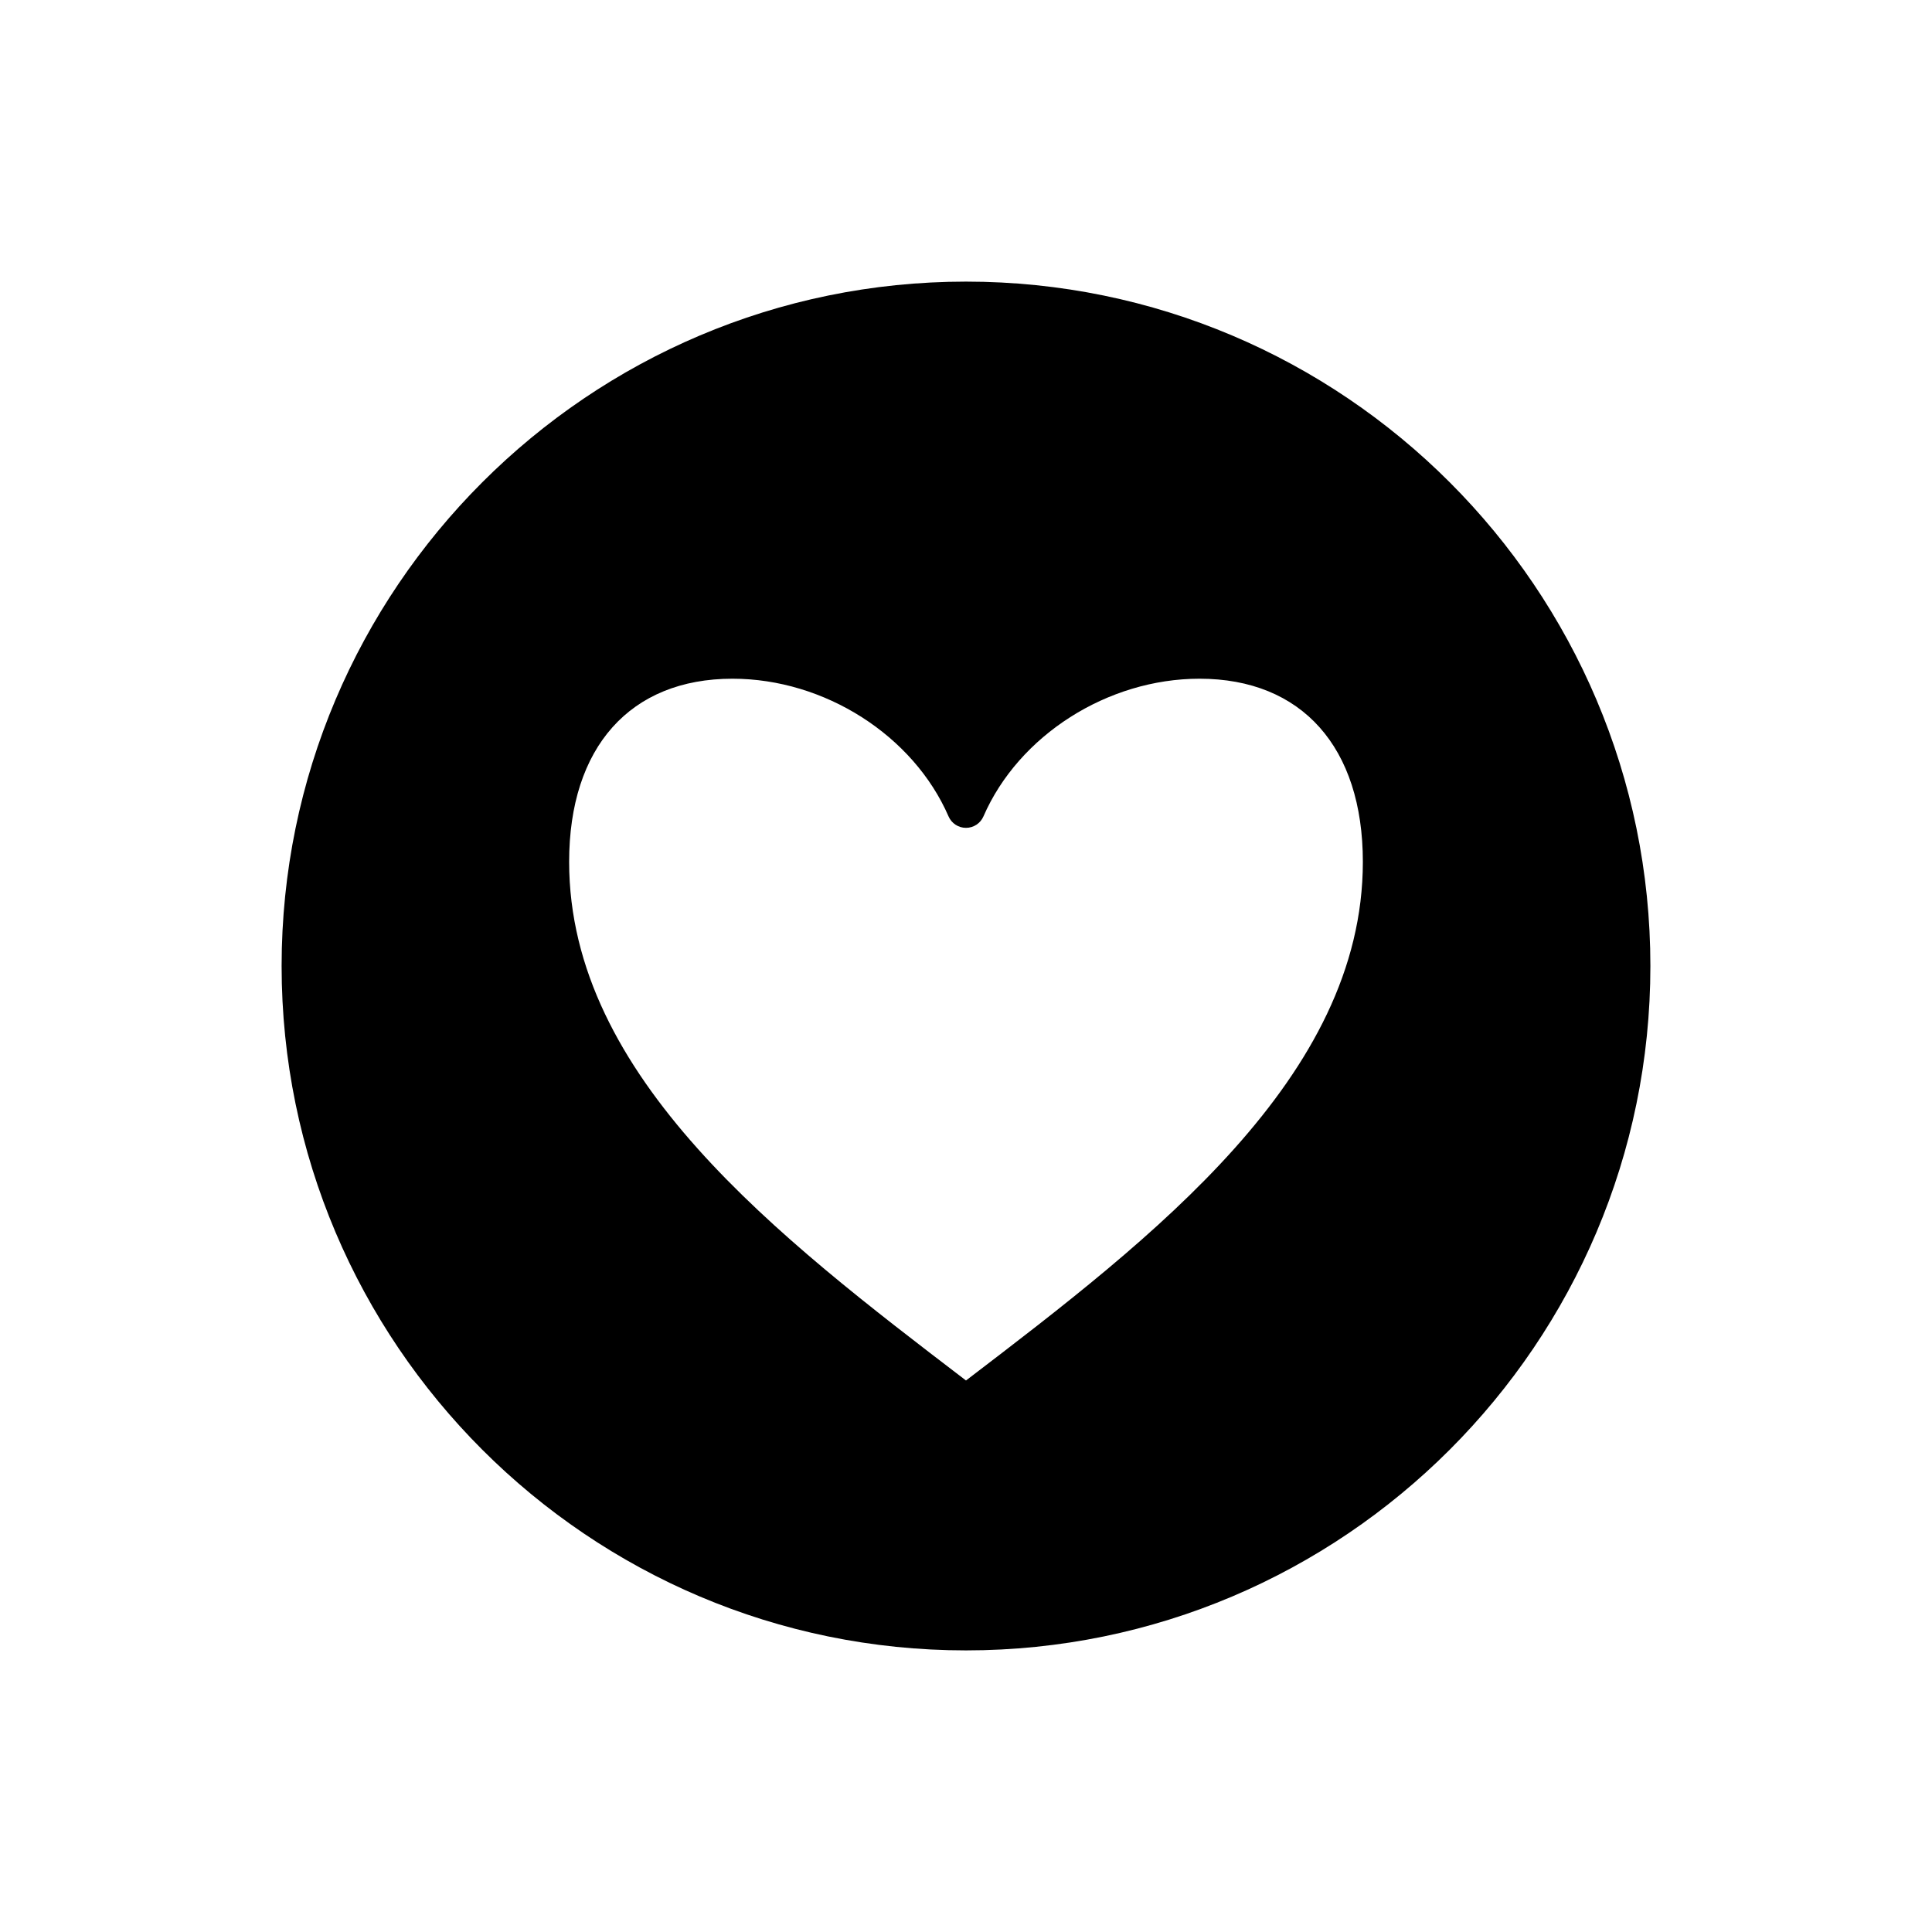
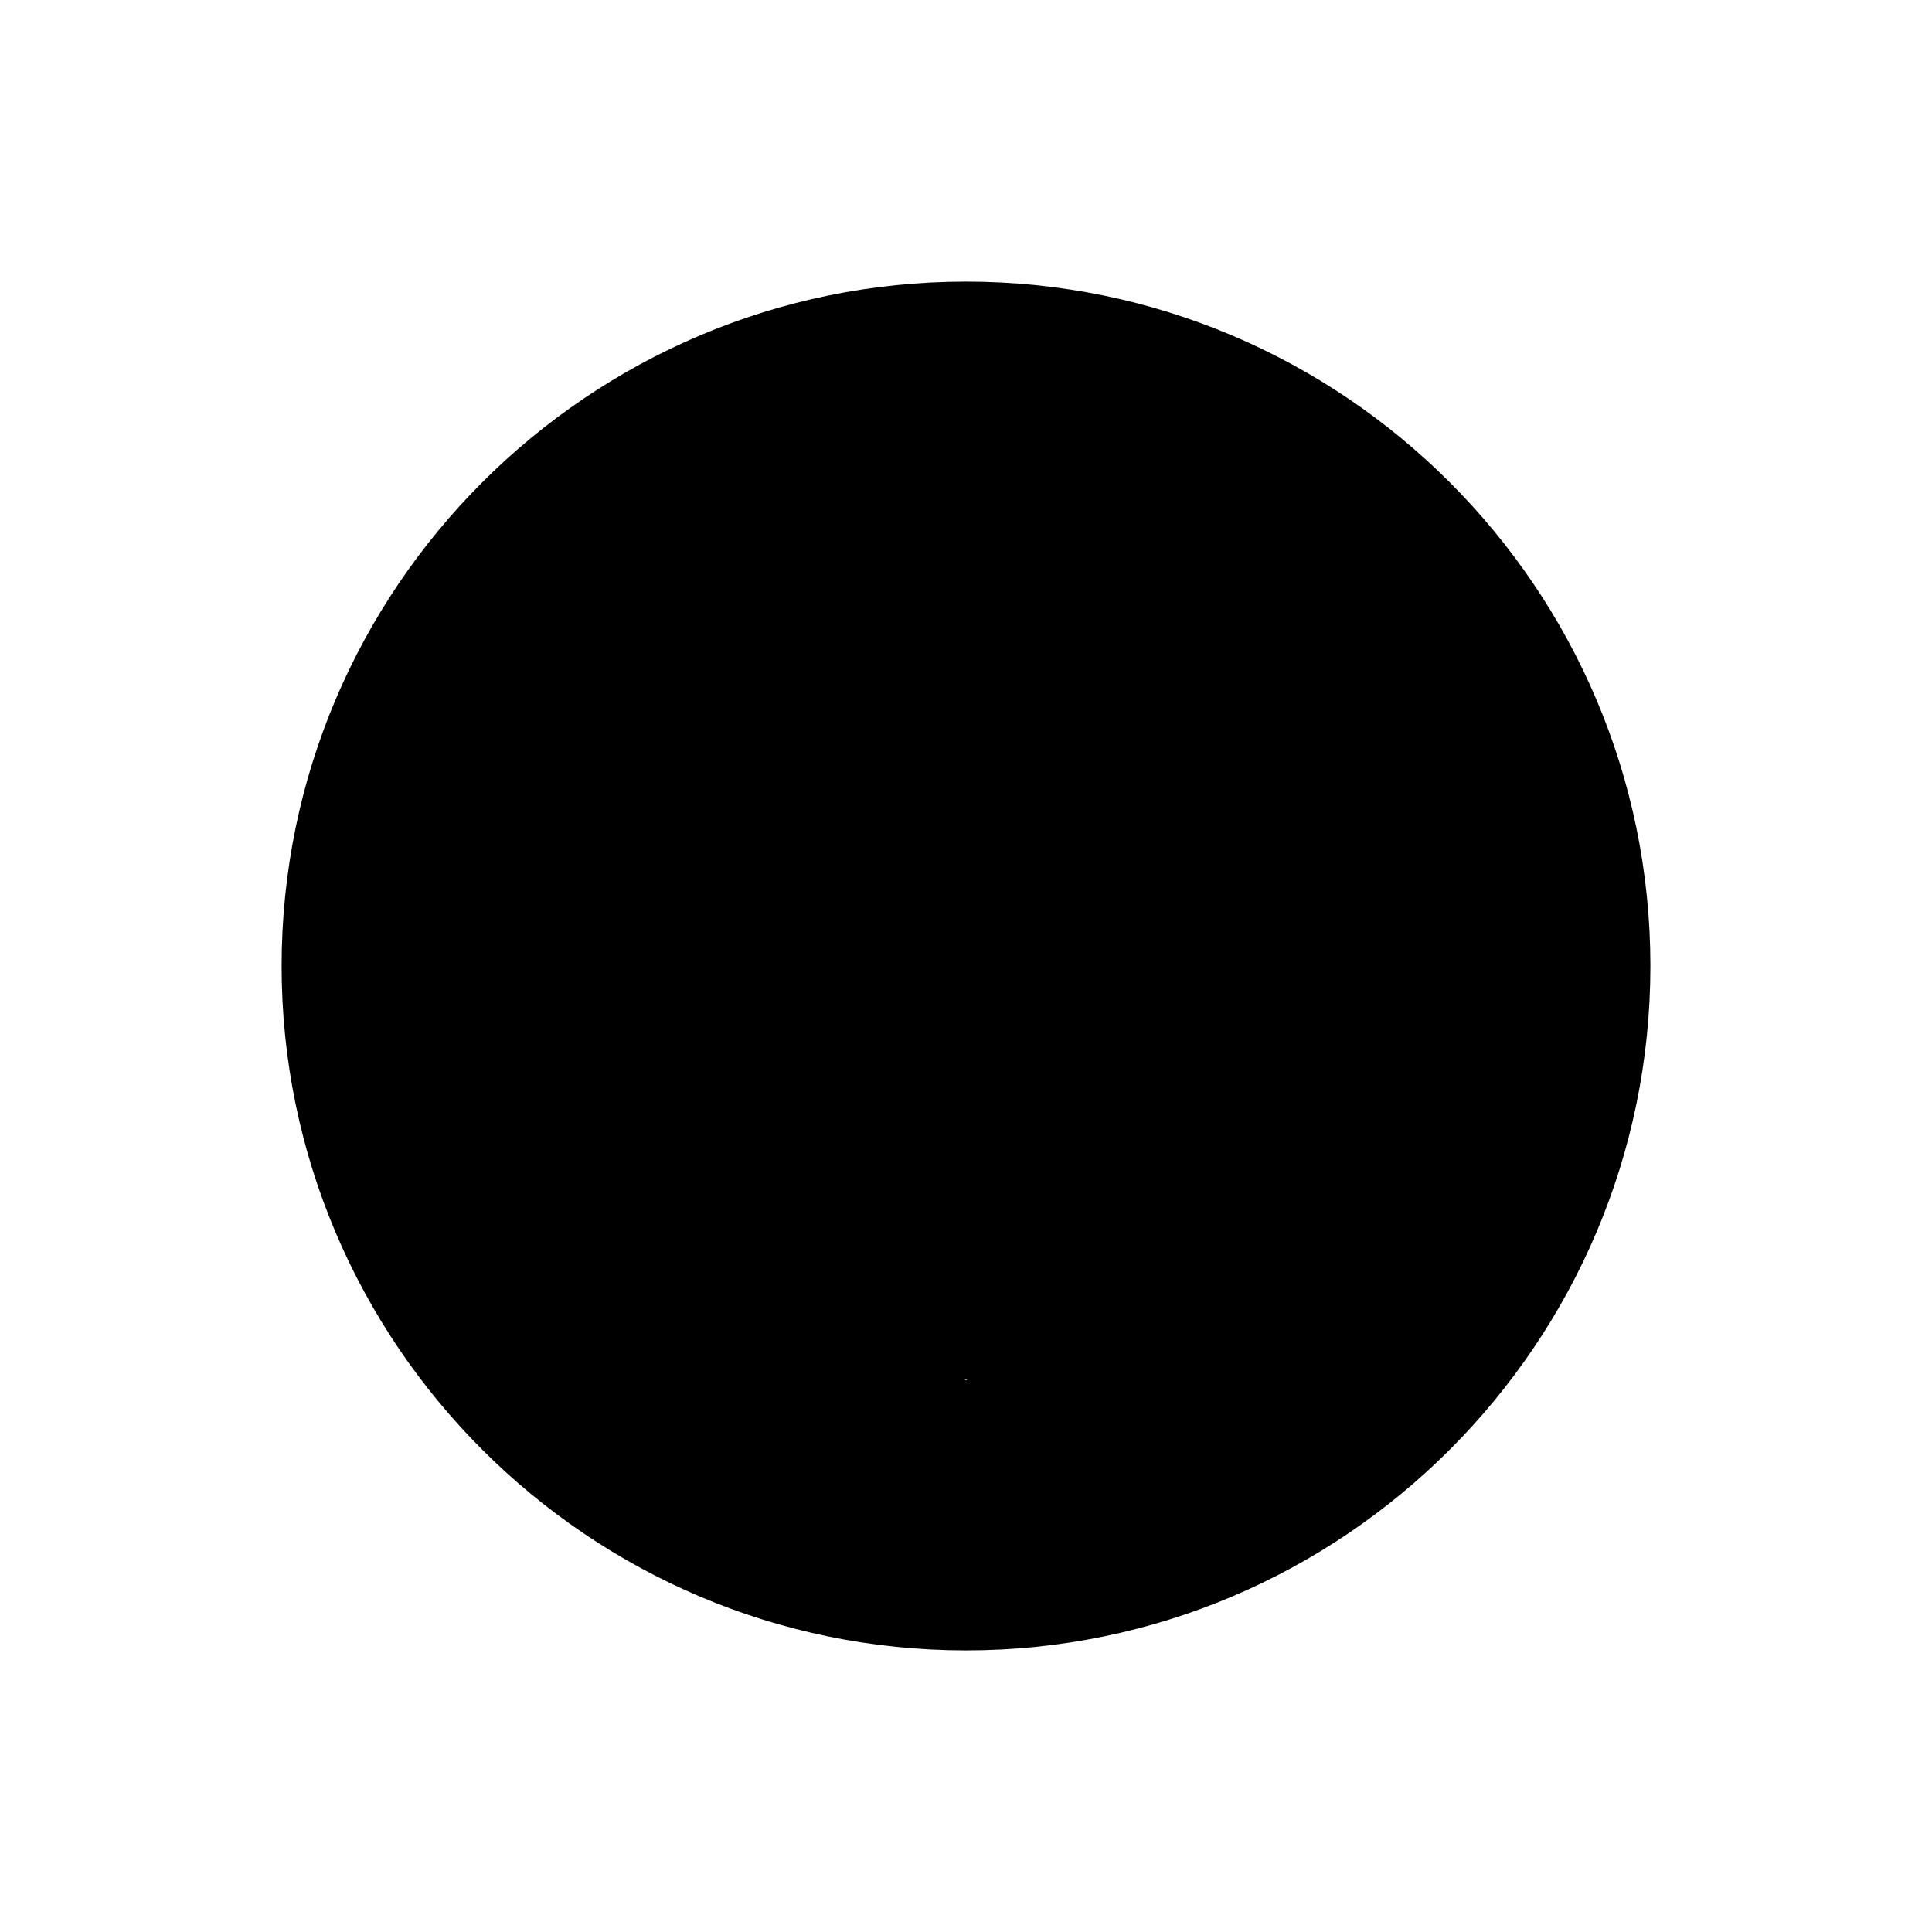
<svg xmlns="http://www.w3.org/2000/svg" fill="#000000" width="800px" height="800px" version="1.1" viewBox="144 144 512 512">
-   <path d="m400 218.63c-100.01 0-181.37 81.359-181.37 181.37s81.359 181.37 181.37 181.37 181.37-81.359 181.37-181.37-81.363-181.37-181.37-181.37zm0.289 290.99-0.289 0.223-0.293-0.223c-49.16-37.555-104.88-80.121-104.88-137.22 0-30.391 16.184-48.535 43.289-48.535 24.375 0 47.922 15.008 57.262 36.496 0.801 1.84 2.613 3.027 4.621 3.027 2.004 0 3.82-1.188 4.621-3.027 9.34-21.488 32.891-36.496 57.262-36.496 27.105 0 43.289 18.148 43.289 48.535-0.004 57.098-55.723 99.668-104.88 137.22z" />
+   <path d="m400 218.63c-100.01 0-181.37 81.359-181.37 181.37s81.359 181.37 181.37 181.37 181.37-81.359 181.37-181.37-81.363-181.37-181.37-181.37zm0.289 290.99-0.289 0.223-0.293-0.223z" />
</svg>